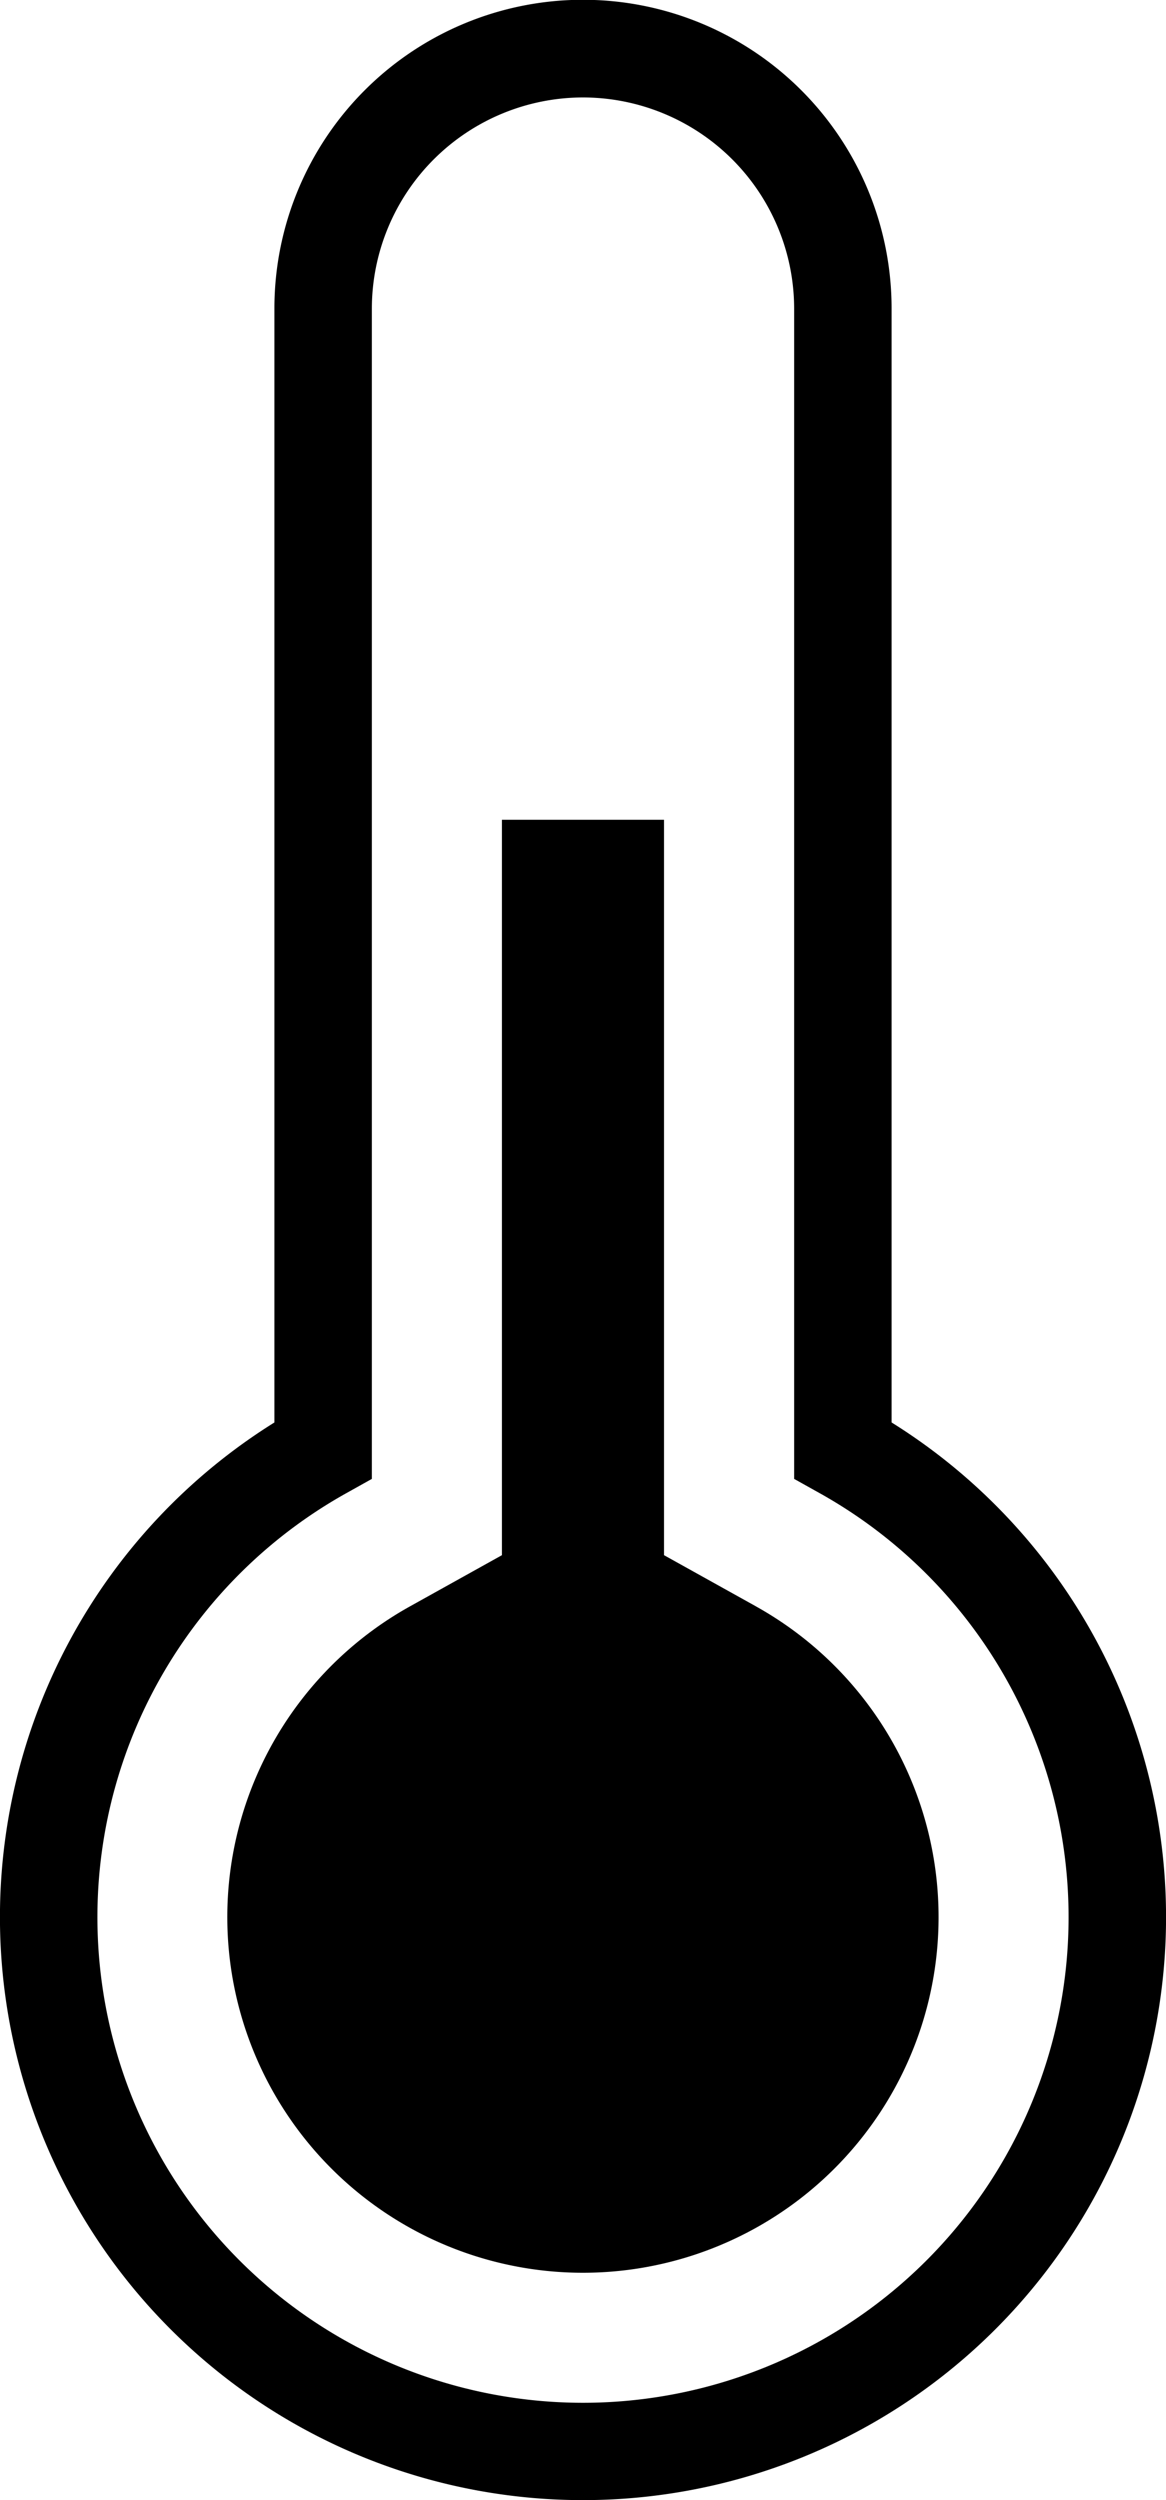
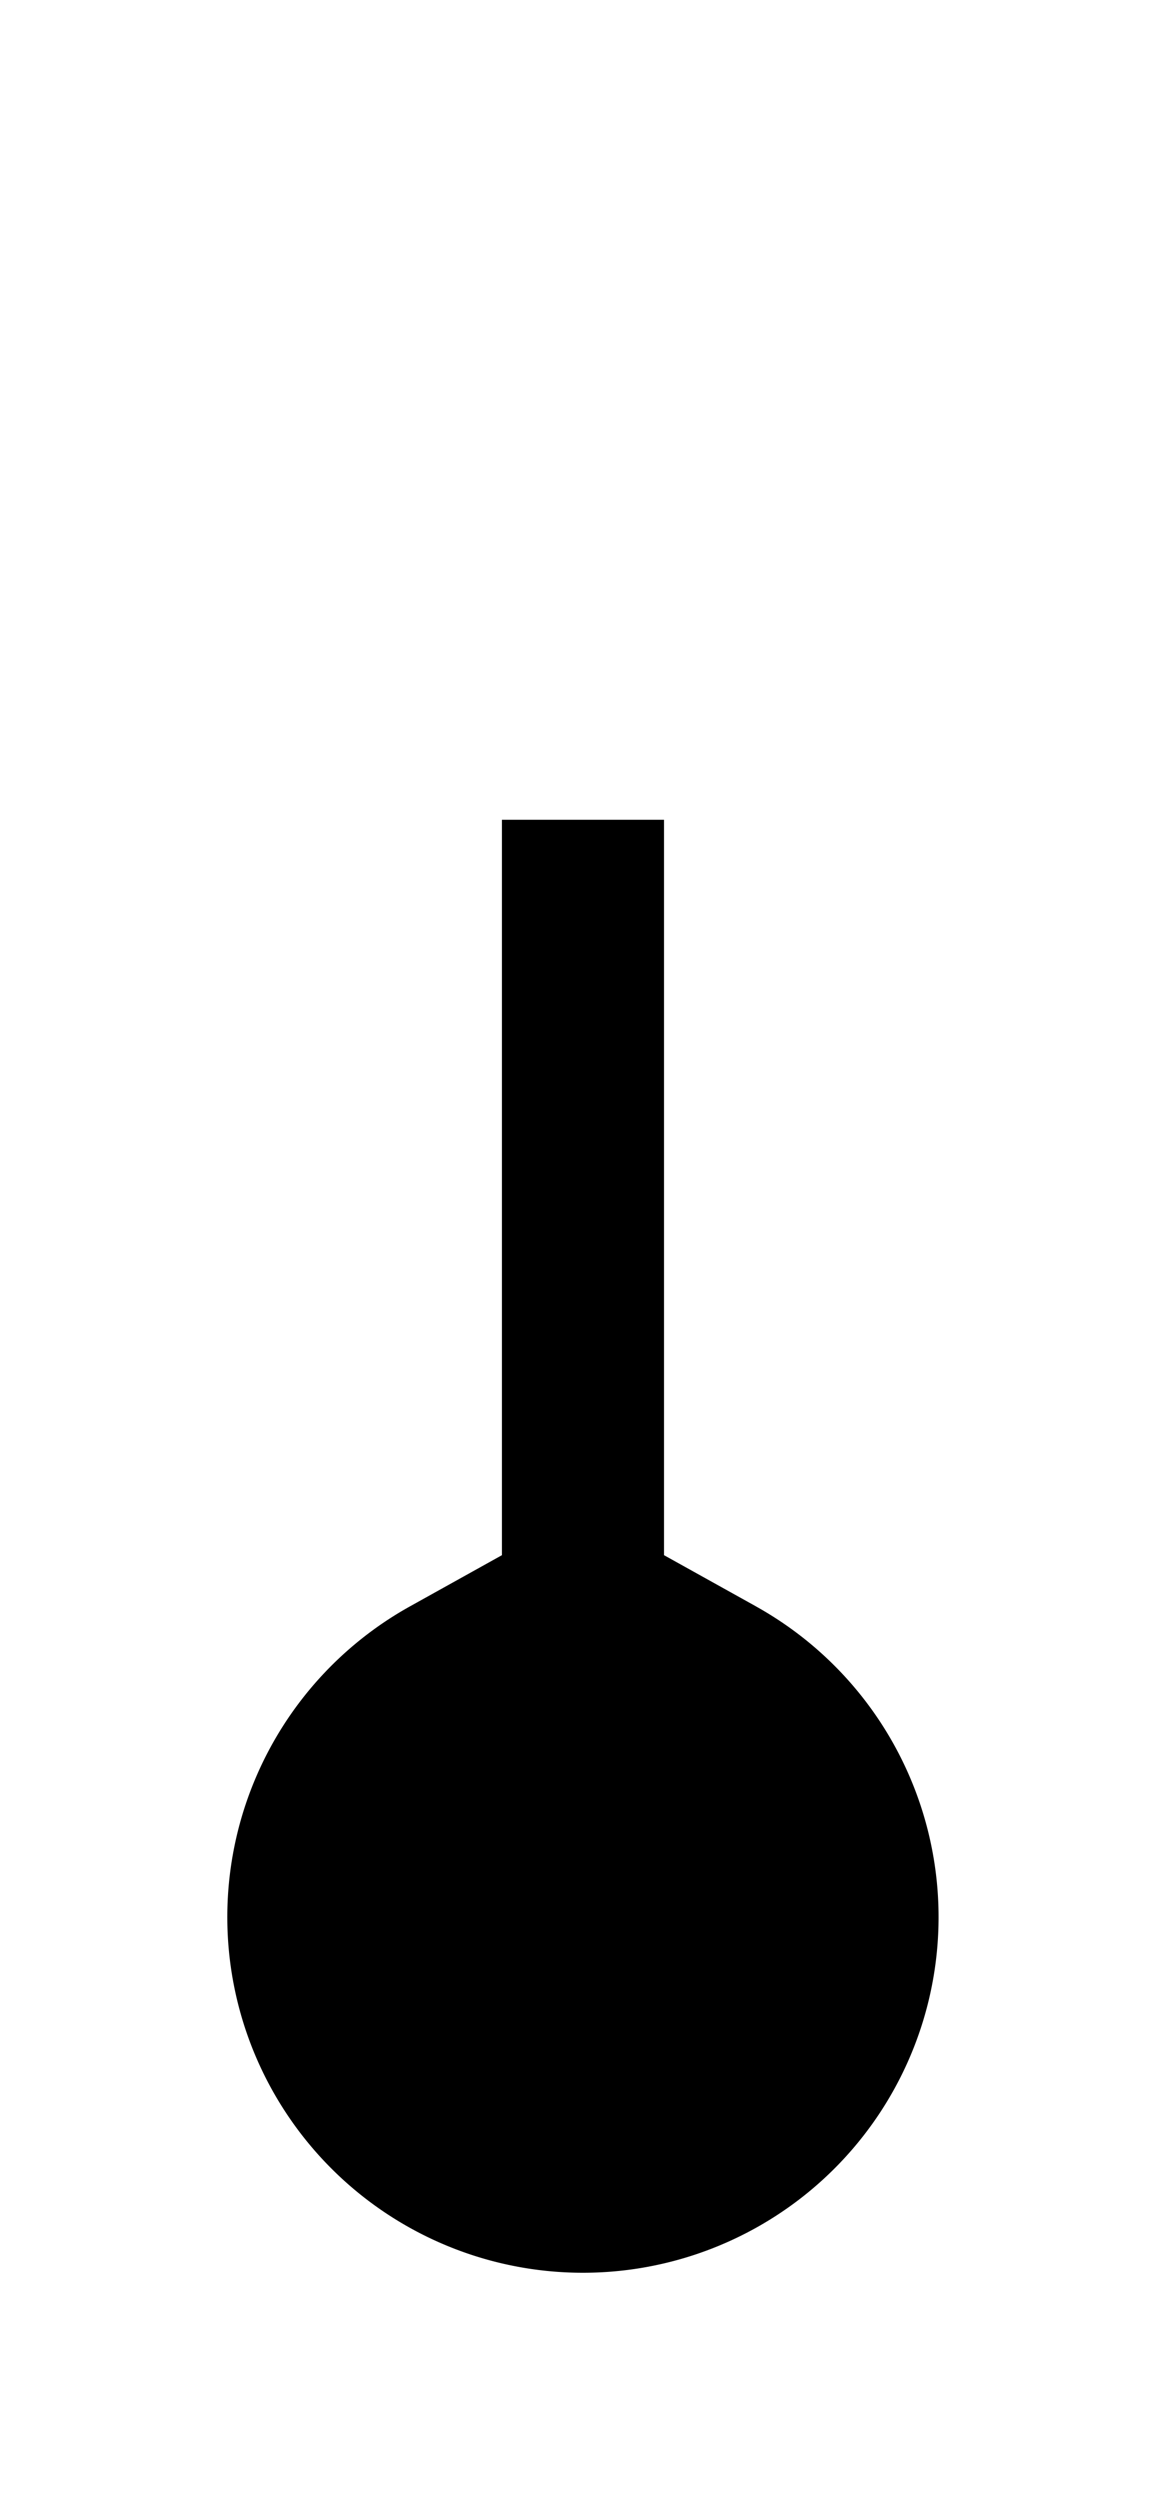
<svg xmlns="http://www.w3.org/2000/svg" viewBox="0 0 190.49 408.43">
  <title>Thermal</title>
  <g id="Layer_2" data-name="Layer 2">
    <g id="Layer_1-2" data-name="Layer 1">
-       <path d="M95.25,408.43A95.24,95.24,0,0,1,44.83,232.38v-182a50.41,50.41,0,1,1,100.83,0v182A95.24,95.24,0,0,1,95.25,408.43Zm0-392.51A34.53,34.53,0,0,0,60.75,50.41V241.6l-4.08,2.28a79.33,79.33,0,1,0,77.15,0l-4.08-2.28V50.41A34.53,34.53,0,0,0,95.25,15.92Z" />
-       <path d="M123.48,262.41l-15-8.35V133.92H82V254.06l-15,8.35a58.1,58.1,0,1,0,56.47,0Z" />
+       <path d="M123.48,262.41l-15-8.35V133.92H82V254.06l-15,8.35a58.1,58.1,0,1,0,56.47,0" />
    </g>
  </g>
</svg>